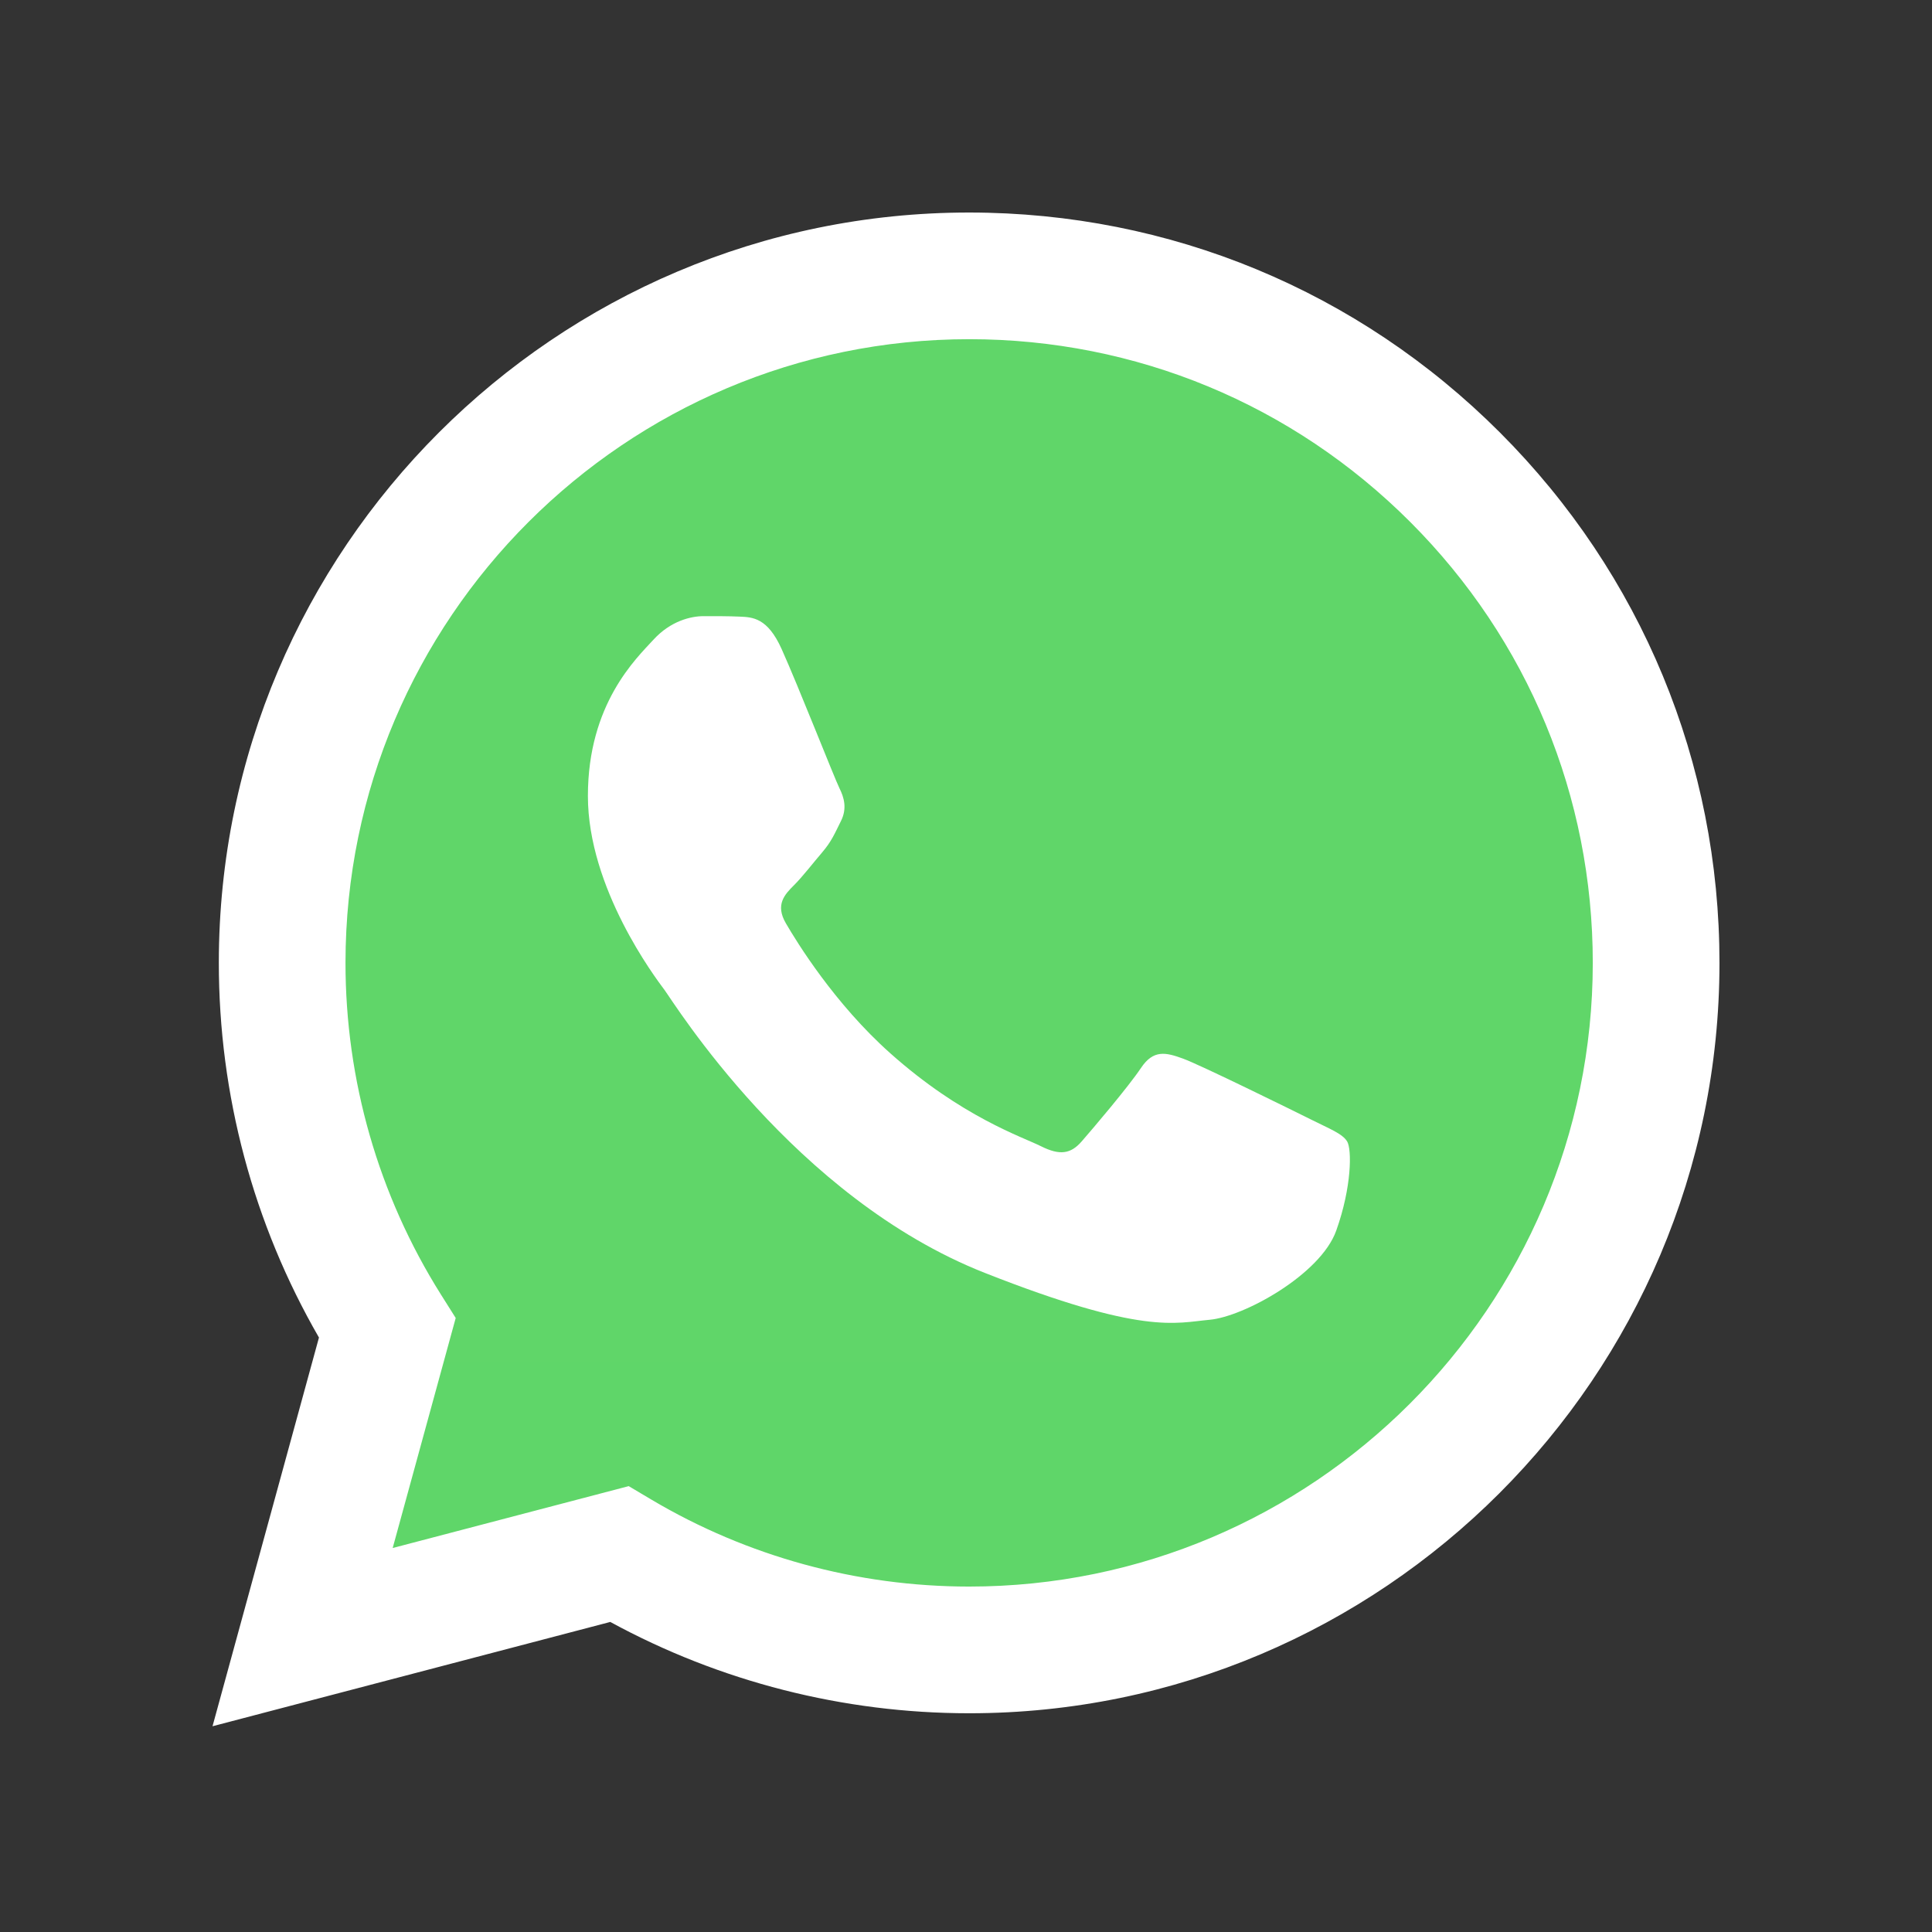
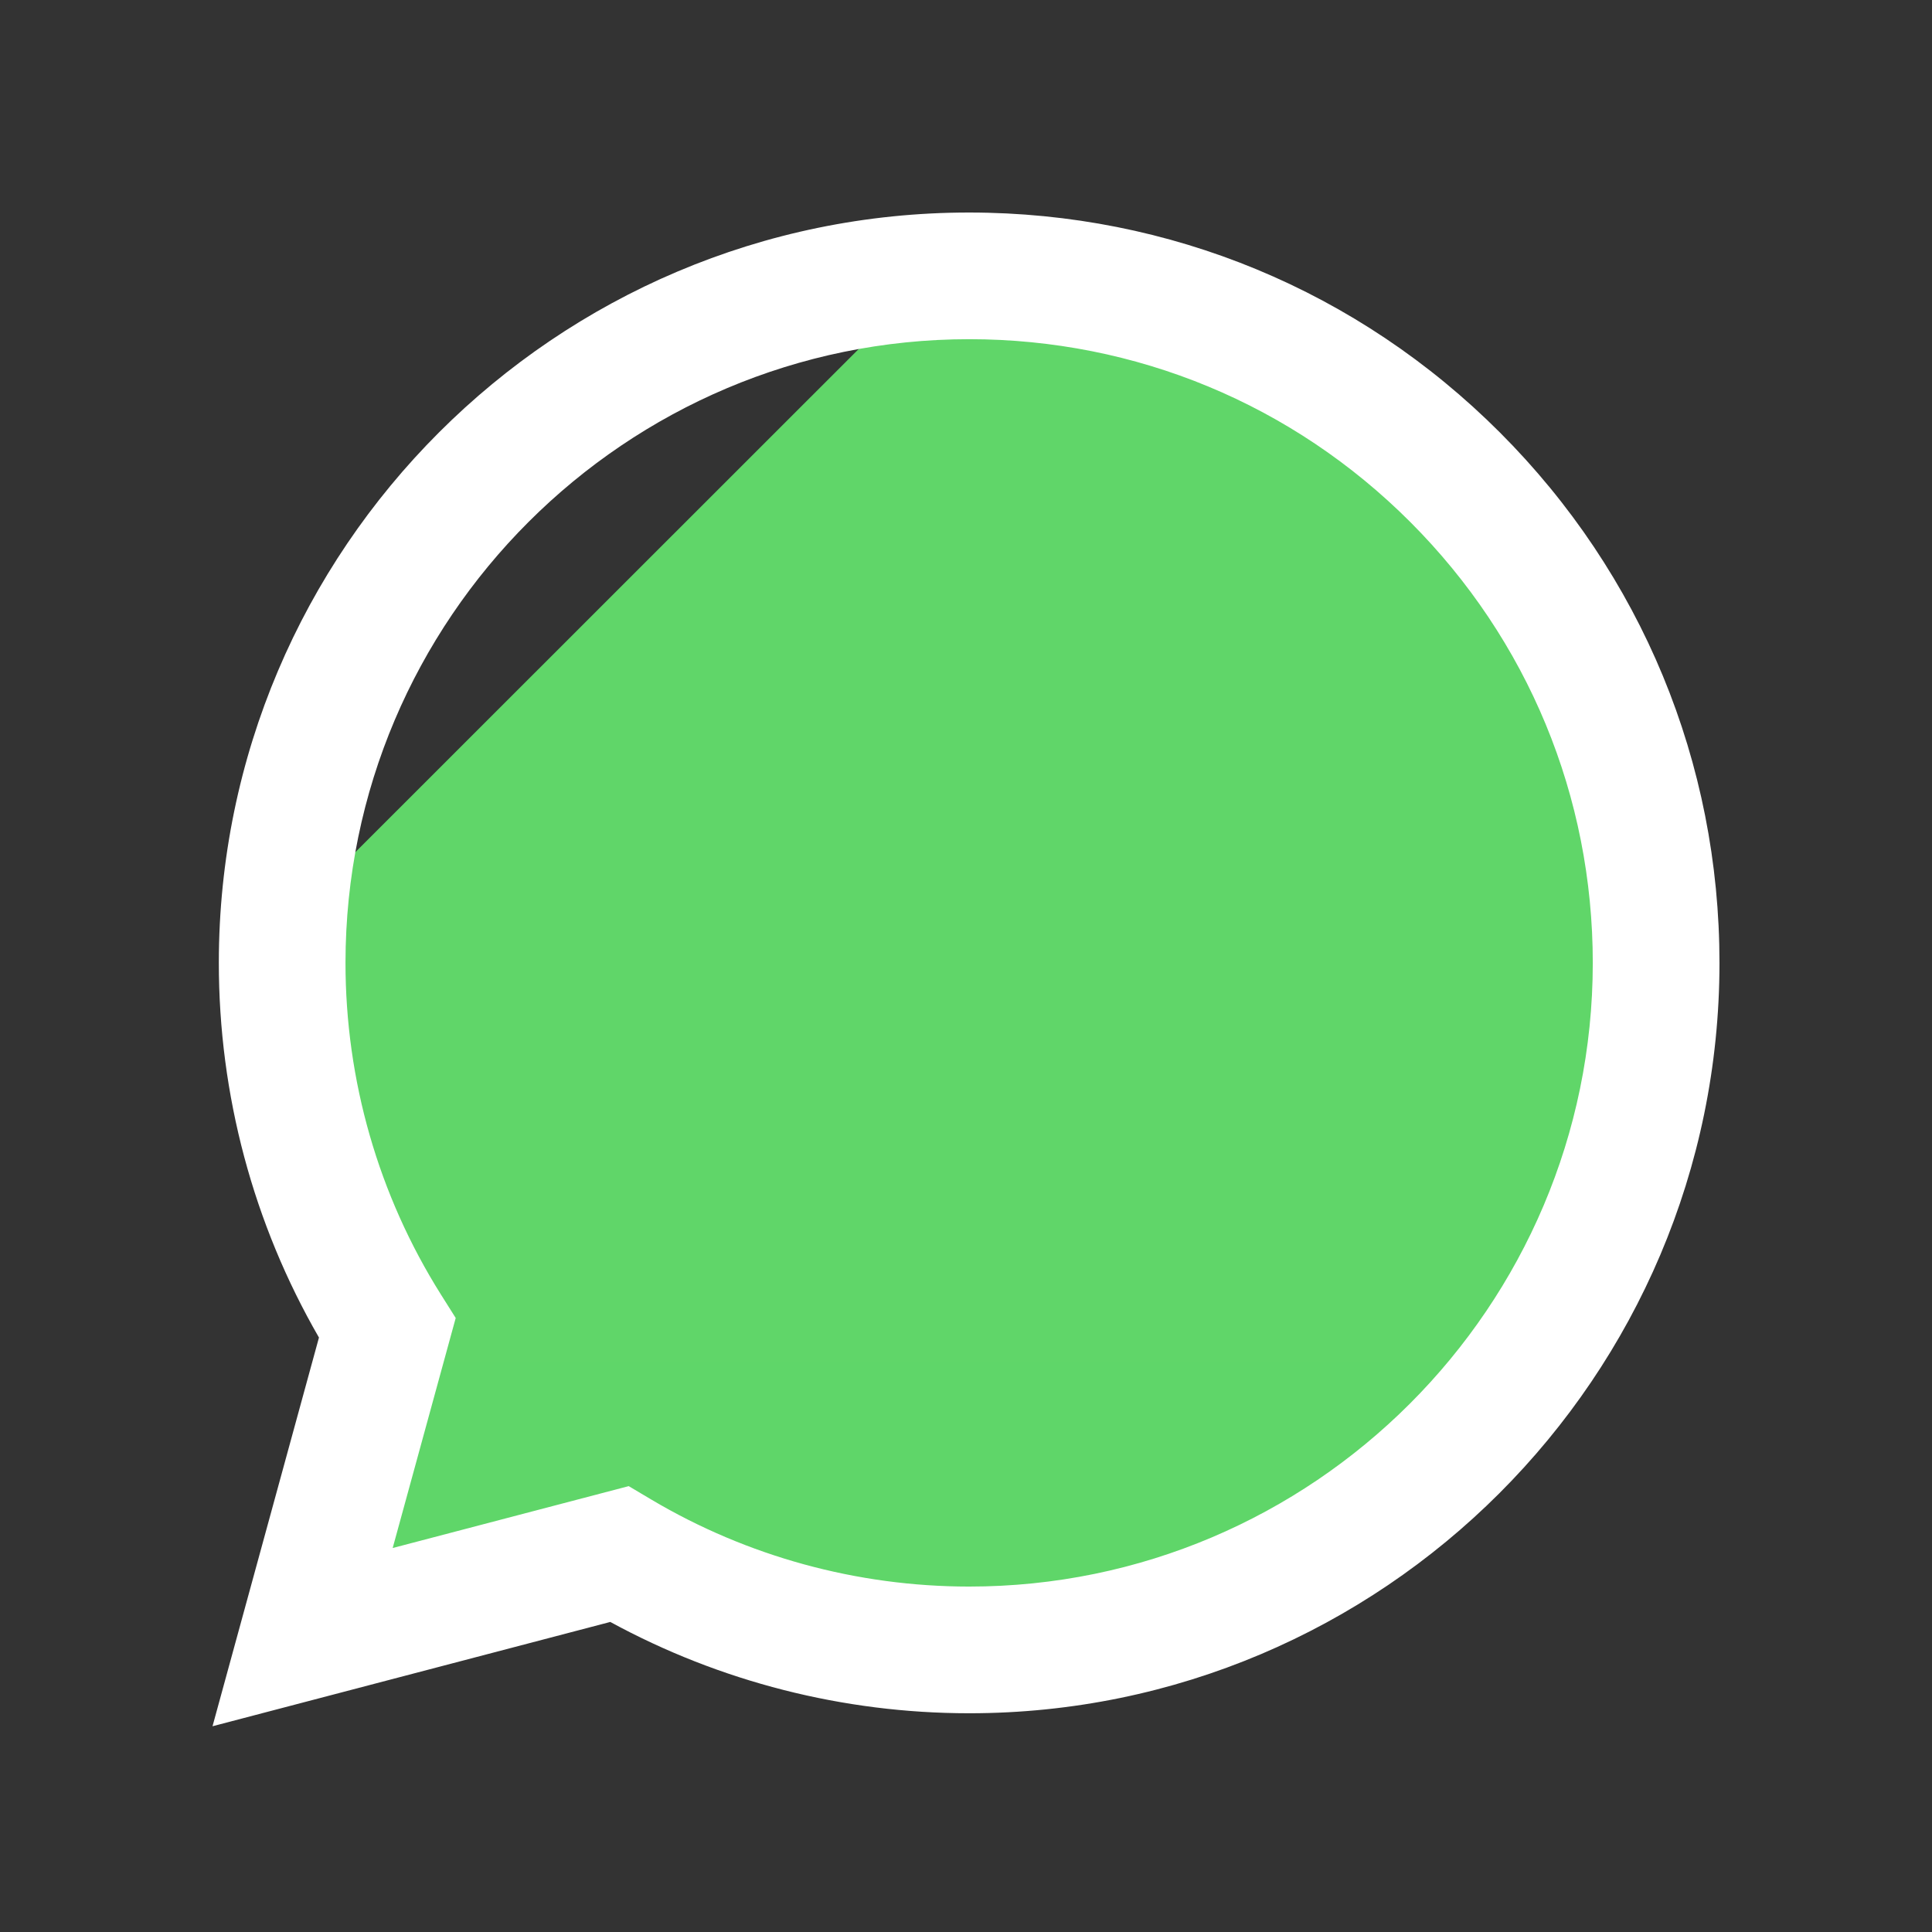
<svg xmlns="http://www.w3.org/2000/svg" width="64" height="64" viewBox="0 0 64 64" fill="none">
  <rect x="0" y="0" width="64" height="64" fill="#333333" stroke="none" />
-   <path d="M8.105 31.894C8.104 36.121 9.209 40.248 11.309 43.886L7.904 56.316L20.625 52.981C24.143 54.896 28.085 55.9 32.091 55.9H32.101C45.325 55.9 56.09 45.139 56.095 31.913C56.098 25.504 53.604 19.477 49.074 14.943C44.544 10.409 38.519 7.911 32.1 7.908C18.875 7.908 8.111 18.668 8.105 31.894" fill="url(#paint0_linear_237_293)" />
+   <path d="M8.105 31.894C8.104 36.121 9.209 40.248 11.309 43.886L7.904 56.316L20.625 52.981C24.143 54.896 28.085 55.9 32.091 55.9H32.101C45.325 55.9 56.09 45.139 56.095 31.913C56.098 25.504 53.604 19.477 49.074 14.943C44.544 10.409 38.519 7.911 32.1 7.908" fill="url(#paint0_linear_237_293)" />
  <path d="M7.249 31.886C7.247 36.265 8.391 40.54 10.566 44.308L7.04 57.184L20.216 53.729C23.847 55.708 27.934 56.752 32.094 56.754H32.105C45.803 56.754 56.954 45.606 56.96 31.906C56.962 25.267 54.379 19.023 49.687 14.327C44.993 9.631 38.753 7.043 32.105 7.04C18.404 7.04 7.254 18.186 7.249 31.886ZM15.096 43.66L14.604 42.879C12.536 39.59 11.444 35.79 11.445 31.888C11.45 20.501 20.717 11.236 32.112 11.236C37.631 11.239 42.817 13.39 46.718 17.293C50.618 21.197 52.765 26.386 52.763 31.904C52.758 43.291 43.491 52.557 32.105 52.557H32.096C28.389 52.555 24.753 51.559 21.581 49.678L20.827 49.23L13.008 51.28L15.096 43.66Z" fill="url(#paint1_linear_237_293)" />
-   <path d="M25.892 21.499C25.427 20.465 24.937 20.444 24.495 20.426C24.133 20.41 23.718 20.411 23.305 20.411C22.89 20.411 22.218 20.567 21.649 21.188C21.079 21.81 19.475 23.312 19.475 26.368C19.475 29.423 21.7 32.376 22.011 32.791C22.321 33.205 26.307 39.676 32.62 42.165C37.866 44.234 38.934 43.822 40.072 43.719C41.211 43.615 43.747 42.217 44.264 40.767C44.782 39.317 44.782 38.074 44.627 37.814C44.471 37.555 44.057 37.4 43.436 37.089C42.815 36.779 39.761 35.276 39.192 35.069C38.623 34.862 38.209 34.758 37.795 35.38C37.38 36.001 36.191 37.4 35.829 37.814C35.467 38.229 35.104 38.281 34.483 37.97C33.862 37.659 31.862 37.004 29.489 34.888C27.642 33.242 26.396 31.209 26.034 30.587C25.671 29.966 25.995 29.63 26.306 29.32C26.585 29.042 26.928 28.595 27.238 28.233C27.548 27.87 27.651 27.611 27.858 27.197C28.066 26.782 27.962 26.419 27.807 26.109C27.651 25.798 26.445 22.727 25.892 21.499Z" fill="white" />
  <defs>
    <linearGradient id="paint0_linear_237_293" x1="2417.45" y1="4848.69" x2="2417.45" y2="7.908" gradientUnits="userSpaceOnUse">
      <stop stop-color="#1FAF38" />
      <stop offset="1" stop-color="#60D669" />
    </linearGradient>
    <linearGradient id="paint1_linear_237_293" x1="2503.04" y1="5021.41" x2="2503.04" y2="7.04" gradientUnits="userSpaceOnUse">
      <stop stop-color="#F9F9F9" />
      <stop offset="1" stop-color="white" />
    </linearGradient>
  </defs>
</svg>